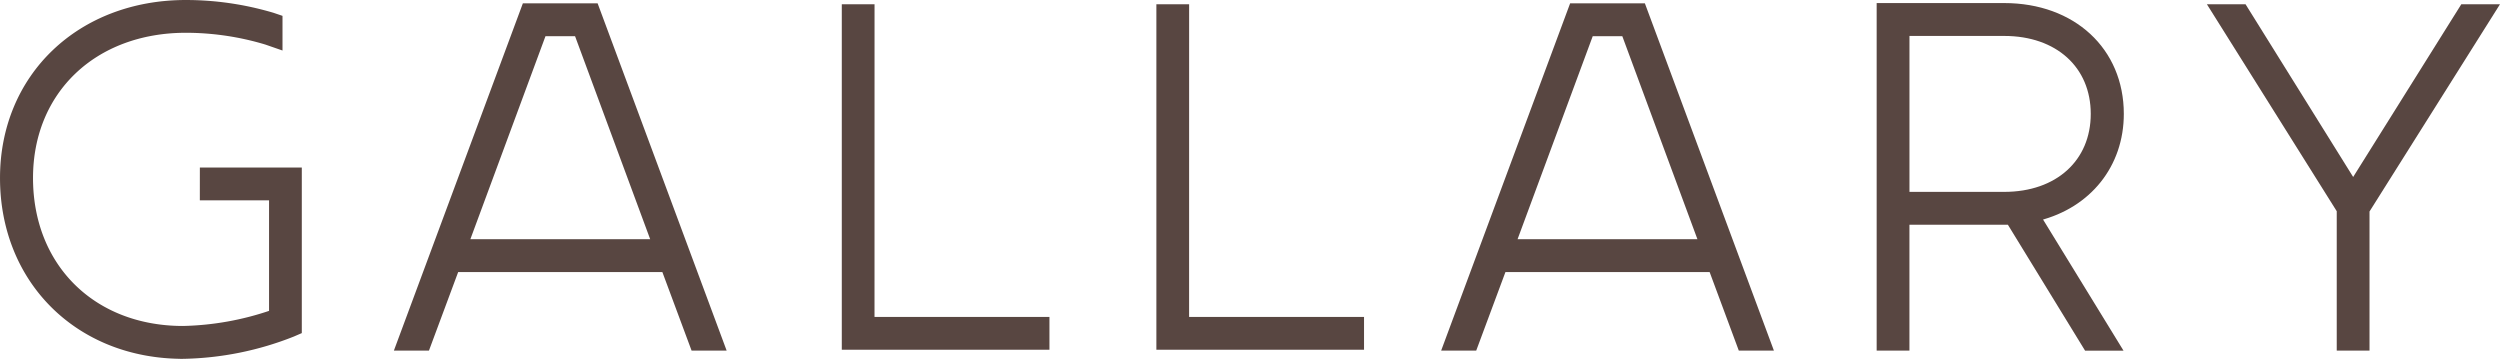
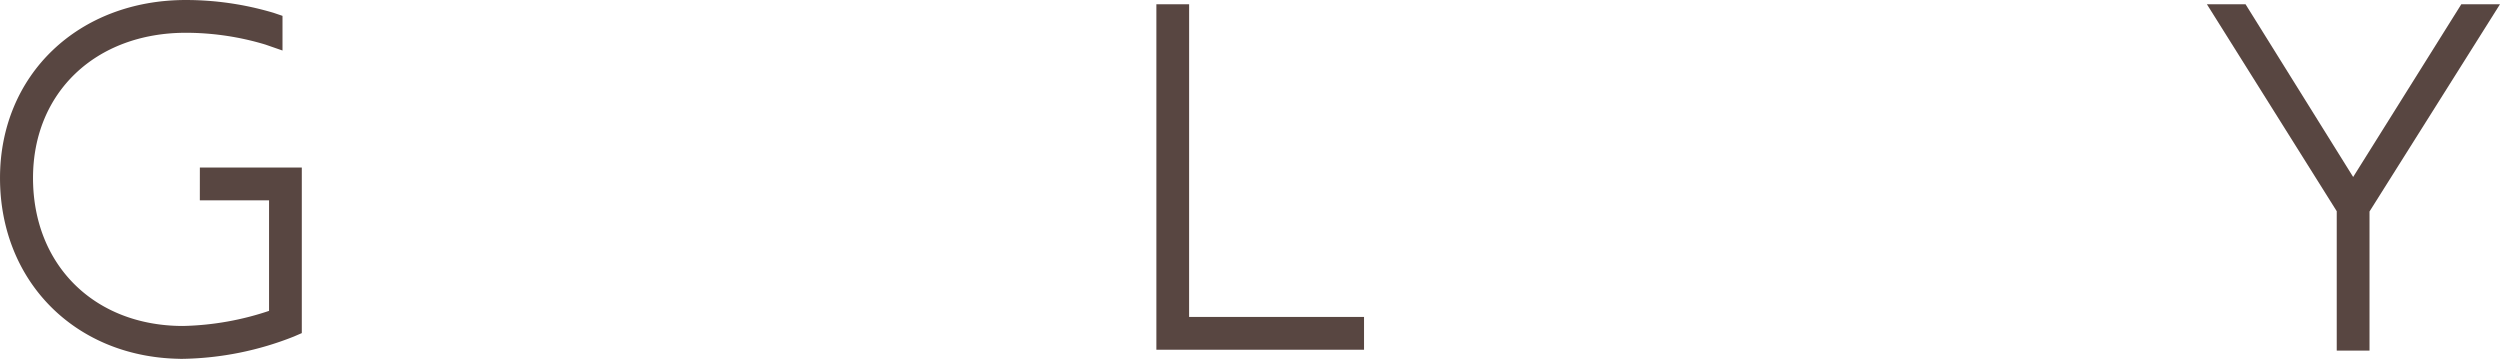
<svg xmlns="http://www.w3.org/2000/svg" width="424.977" height="60.999" viewBox="0 0 424.977 60.999">
  <g transform="translate(0.499 0.499)">
-     <rect width="423.572" height="59.995" transform="translate(0 0)" fill="#584641" opacity="0" />
    <path d="M-418.944,3713.207h11.766v19.649a49.6,49.6,0,0,1-15.117,2.709c-15.31,0-26.006-10.543-26.006-25.652,0-14.836,10.9-25.188,26.489-25.188a47.388,47.388,0,0,1,13.654,2.026l2.267.787v-4.831l-1.158-.393a51.794,51.794,0,0,0-14.763-2.16c-18.026,0-31.1,12.511-31.1,29.758,0,17.519,12.875,30.24,30.619,30.24a52.894,52.894,0,0,0,18.637-3.751l1.045-.452v-27.315h-16.33Z" transform="translate(452.915 -3680.152)" fill="#584641" stroke="#584641" stroke-width="1" />
-     <path d="M-422.629,3680.223l-21.554,58.033h4.894l4.967-13.351h35.409l4.966,13.351h4.894l-21.562-58.033Zm-9.989,40.092,13.14-35.513h5.722l13.14,35.513Z" transform="translate(511.359 -3679.652)" fill="#584641" stroke="#584641" stroke-width="1" />
-     <path d="M-430.168,3680.243h-4.568v57.732h34.3V3733.4h-29.737Z" transform="translate(577.833 -3679.521)" fill="#584641" stroke="#584641" stroke-width="1" />
    <path d="M-423.514,3680.243h-4.568v57.732h34.3V3733.4h-29.737Z" transform="translate(624.656 -3679.521)" fill="#584641" stroke="#584641" stroke-width="1" />
-     <path d="M-400.477,3680.223l-21.554,58.033h4.894l4.967-13.351h35.409l4.959,13.351h4.9l-21.562-58.033Zm-10,40.092,13.148-35.513h5.722l13.14,35.513Z" transform="translate(667.233 -3679.652)" fill="#584641" stroke="#584641" stroke-width="1" />
-     <path d="M-371.586,3698.555c0-10.791-8.157-18.338-19.826-18.338H-412.6V3738.3h4.572v-21.4h16.612c.3,0,.595,0,.9-.008l13.124,21.41h5.36l-13.557-22.095C-377.108,3714.058-371.586,3707.243-371.586,3698.555Zm-36.438-13.749h16.612c9.1,0,15.205,5.52,15.205,13.749s-6.108,13.758-15.205,13.758h-16.612Z" transform="translate(731.616 -3679.695)" fill="#584641" stroke="#584641" stroke-width="1" />
    <path d="M-362.441,3680.243l-18.663,29.806-18.573-29.806h-5.388l21.669,34.539v23.341h4.572v-23.293l21.775-34.587Z" transform="translate(780.621 -3679.521)" fill="#584641" stroke="#584641" stroke-width="1" />
  </g>
</svg>